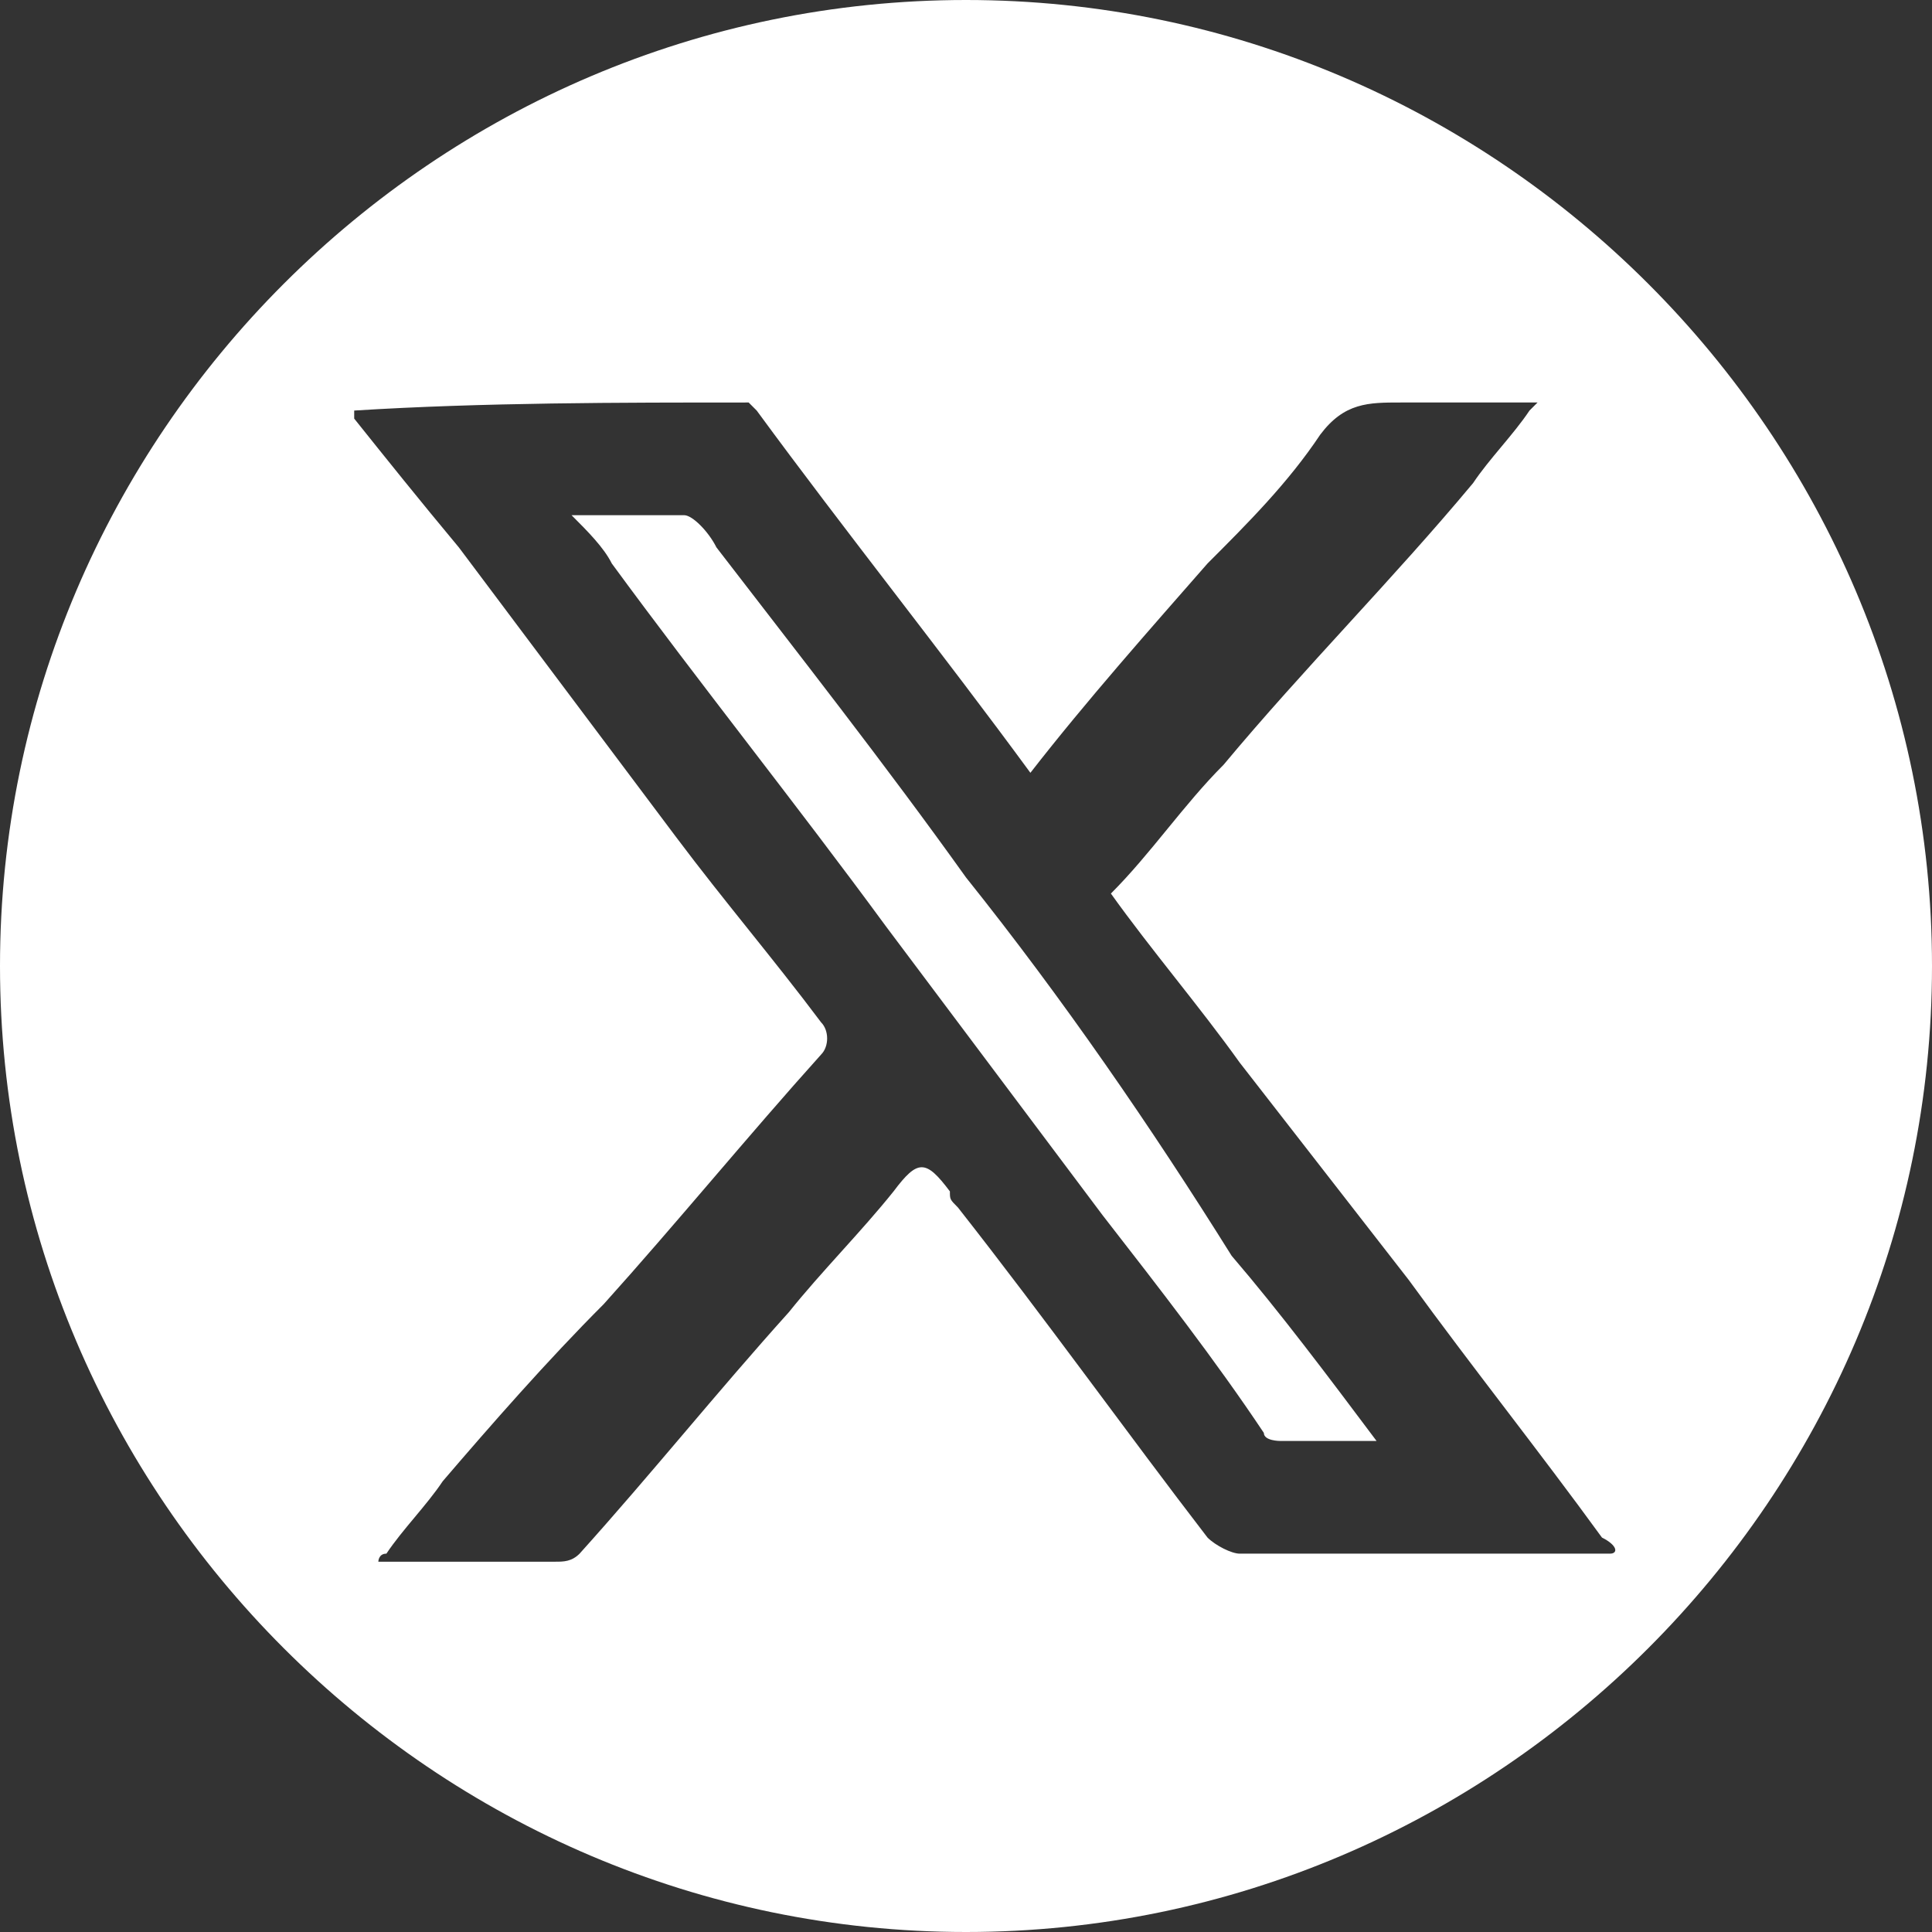
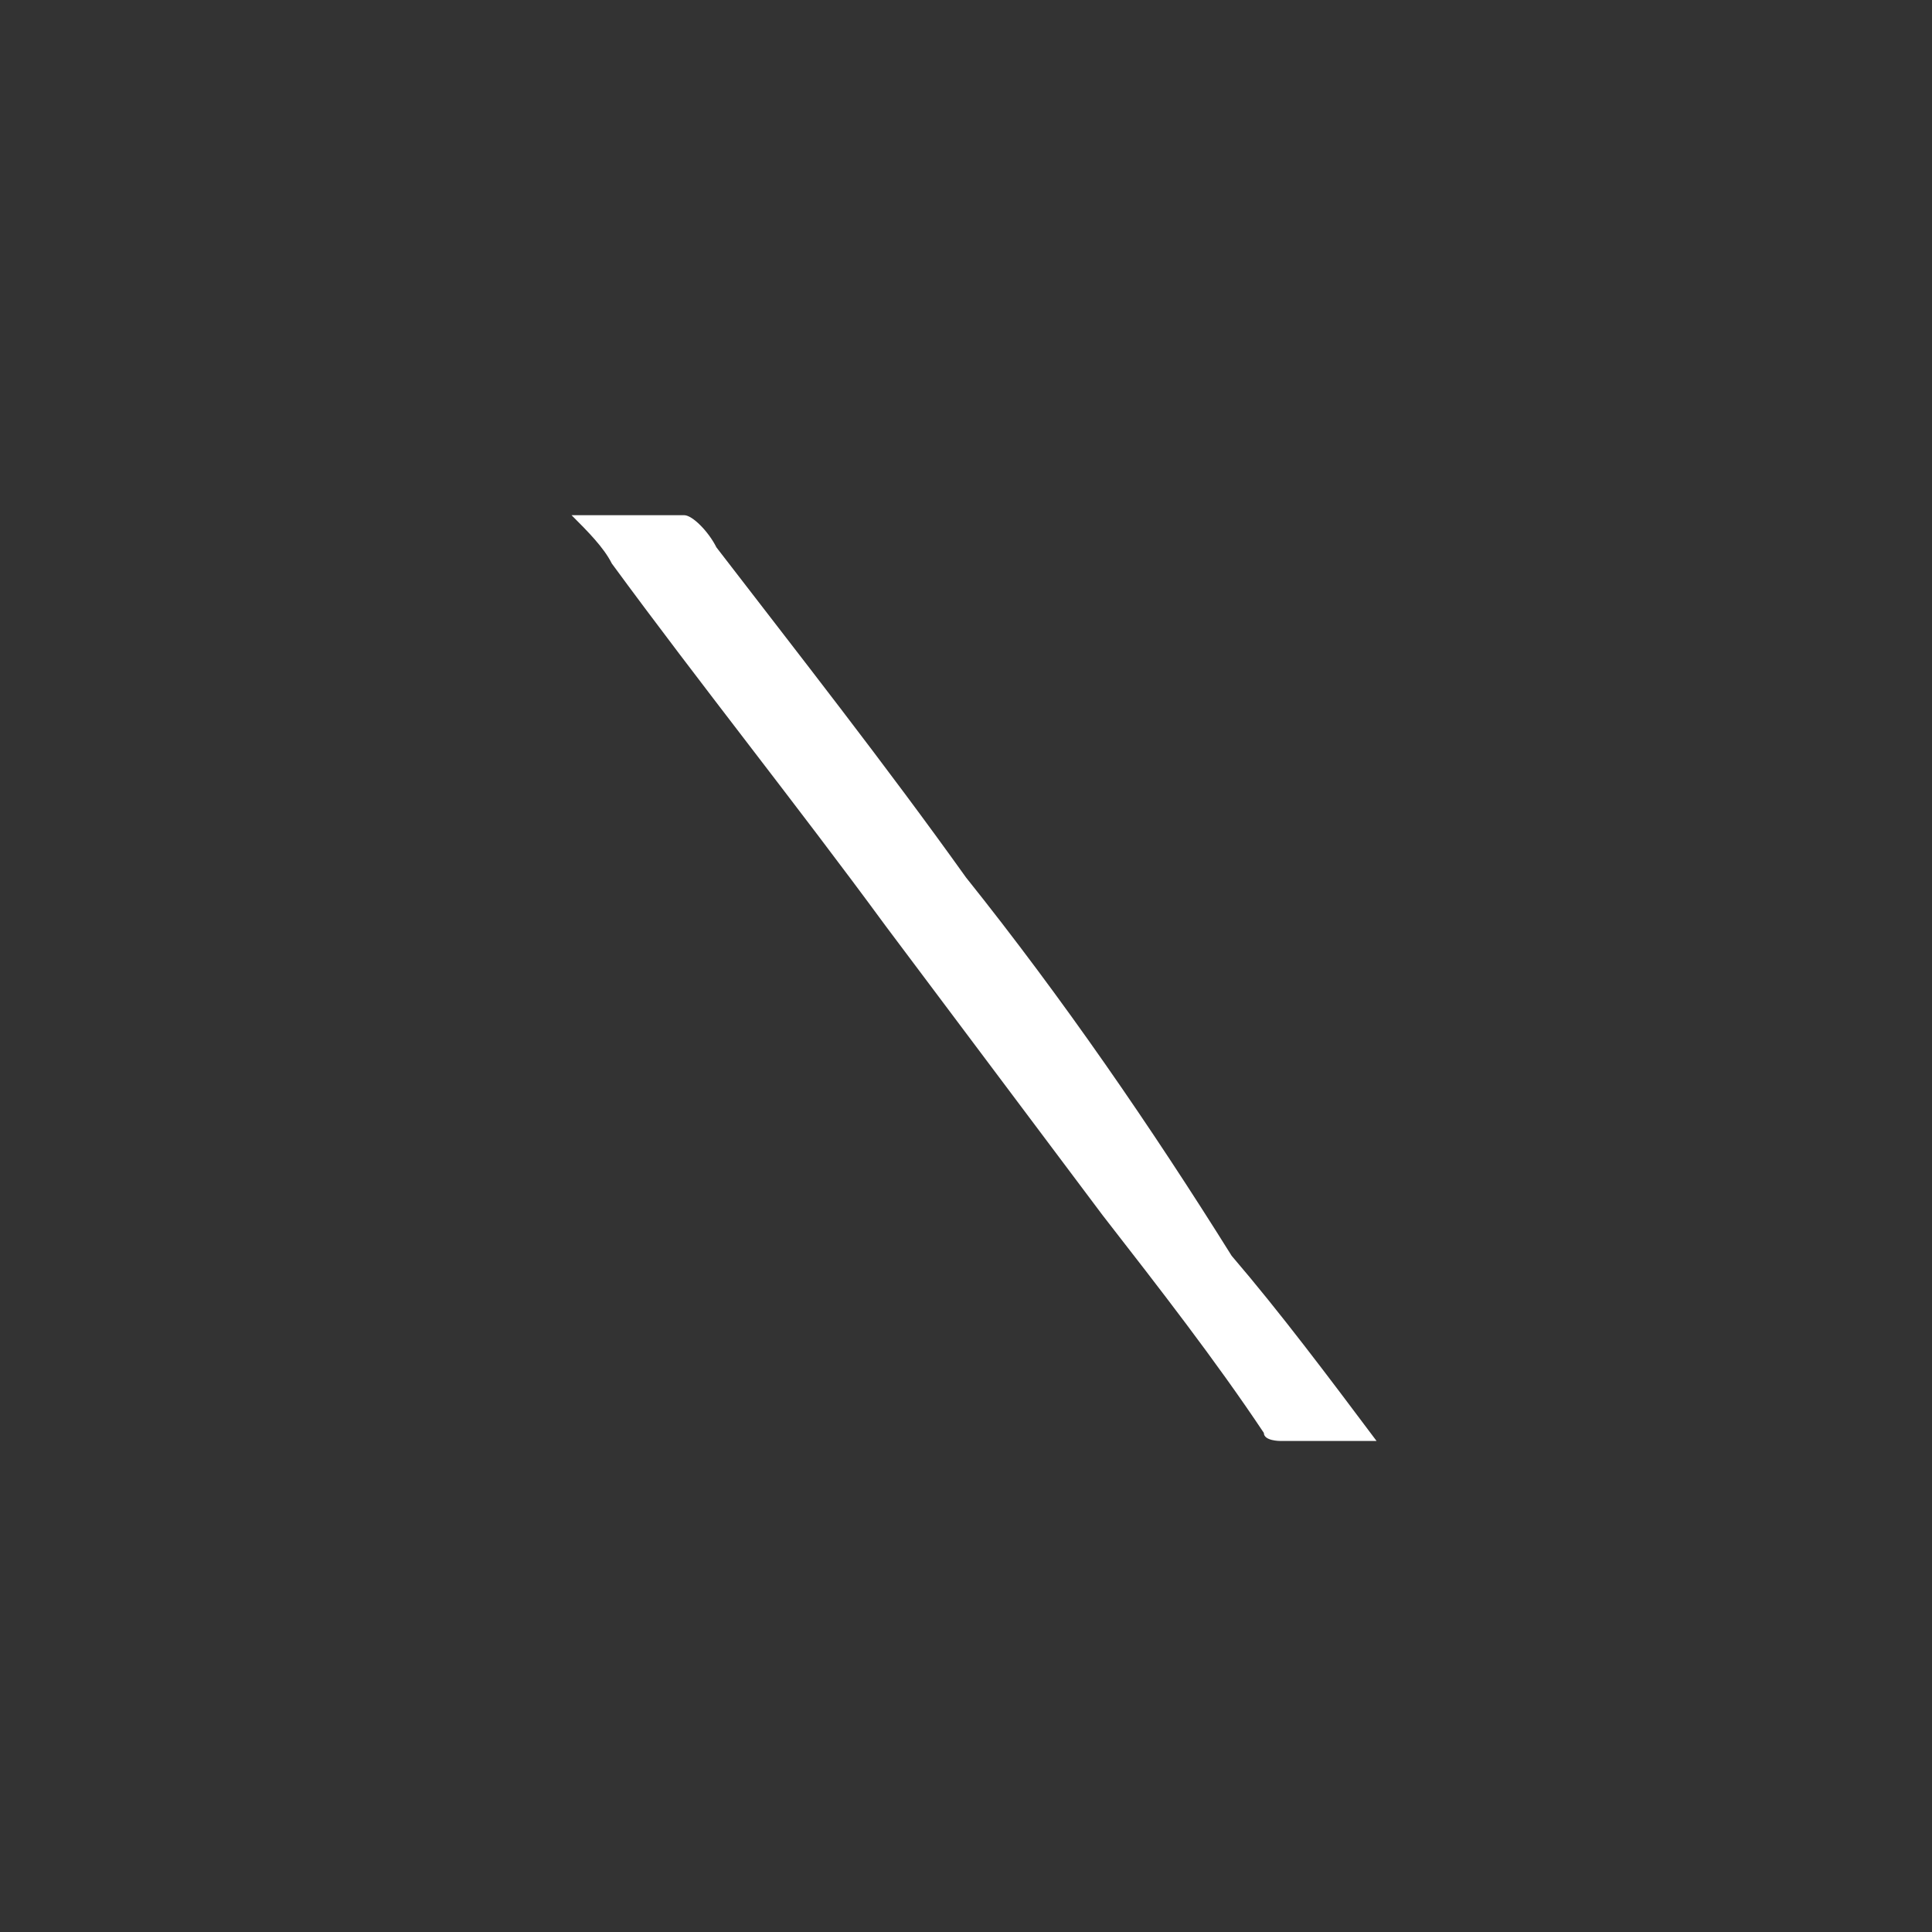
<svg xmlns="http://www.w3.org/2000/svg" version="1.1" id="Capa_1" x="0px" y="0px" viewBox="0 0 24 24" style="enable-background:new 0 0 24 24;" xml:space="preserve">
  <rect x="0" y="0" width="24" height="24" fill="#333333" stroke="none" />
  <style type="text/css">
	.st0{fill:#FFFFFF;}
</style>
  <g>
-     <path class="st0" d="M12,0C5.4,0,0,5.4,0,12s5.4,12,12,12s12-5.4,12-12S18.6,0,12,0z M20,19.3c-1.5,0-3,0-4.6,0   c-0.1,0-0.3-0.1-0.4-0.2C14,17.8,13,16.4,11.9,15c-0.1-0.1-0.1-0.1-0.1-0.2c-0.3-0.4-0.4-0.4-0.7,0c-0.4,0.5-0.9,1-1.3,1.5   c-0.9,1-1.7,2-2.6,3c-0.1,0.1-0.2,0.1-0.3,0.1c-0.7,0-1.4,0-2.1,0c0,0-0.1,0-0.1,0c0,0,0-0.1,0.1-0.1c0.2-0.3,0.5-0.6,0.7-0.9   c0.6-0.7,1.3-1.5,2-2.2c0.9-1,1.8-2.1,2.7-3.1c0.1-0.1,0.1-0.3,0-0.4c-0.6-0.8-1.2-1.5-1.8-2.3C7.5,9.2,6.6,8,5.7,6.8   C5.2,6.2,4.8,5.7,4.4,5.2c0,0,0-0.1,0-0.1C6,5,7.7,5,9.3,5c0,0,0,0,0.1,0.1c1.1,1.5,2.3,3,3.4,4.5C13.5,8.7,14.3,7.8,15,7   c0.5-0.5,1-1,1.4-1.6C16.7,5,17,5,17.4,5c0.5,0,1.1,0,1.6,0c0,0,0,0,0.1,0c0,0,0,0-0.1,0.1c-0.2,0.3-0.5,0.6-0.7,0.9   c-1,1.2-2.1,2.3-3.1,3.5c-0.5,0.5-0.9,1.1-1.4,1.6c0.5,0.7,1.1,1.4,1.6,2.1c0.7,0.9,1.4,1.8,2.1,2.7c0.8,1.1,1.6,2.1,2.4,3.2   C20.1,19.2,20.1,19.3,20,19.3C20.1,19.3,20.1,19.3,20,19.3z" />
    <path class="st0" d="M12,10.9c-1-1.4-2.1-2.8-3.1-4.1C8.8,6.6,8.6,6.4,8.5,6.4c-0.4,0-0.9,0-1.4,0C7.3,6.6,7.5,6.8,7.6,7   c1.1,1.5,2.3,3,3.4,4.5c0.9,1.2,1.8,2.4,2.7,3.6c0.7,0.9,1.4,1.8,2,2.7c0,0.1,0.2,0.1,0.2,0.1c0.4,0,0.8,0,1.2,0   c-0.6-0.8-1.2-1.6-1.8-2.3C14.3,14,13.2,12.4,12,10.9z" />
  </g>
</svg>